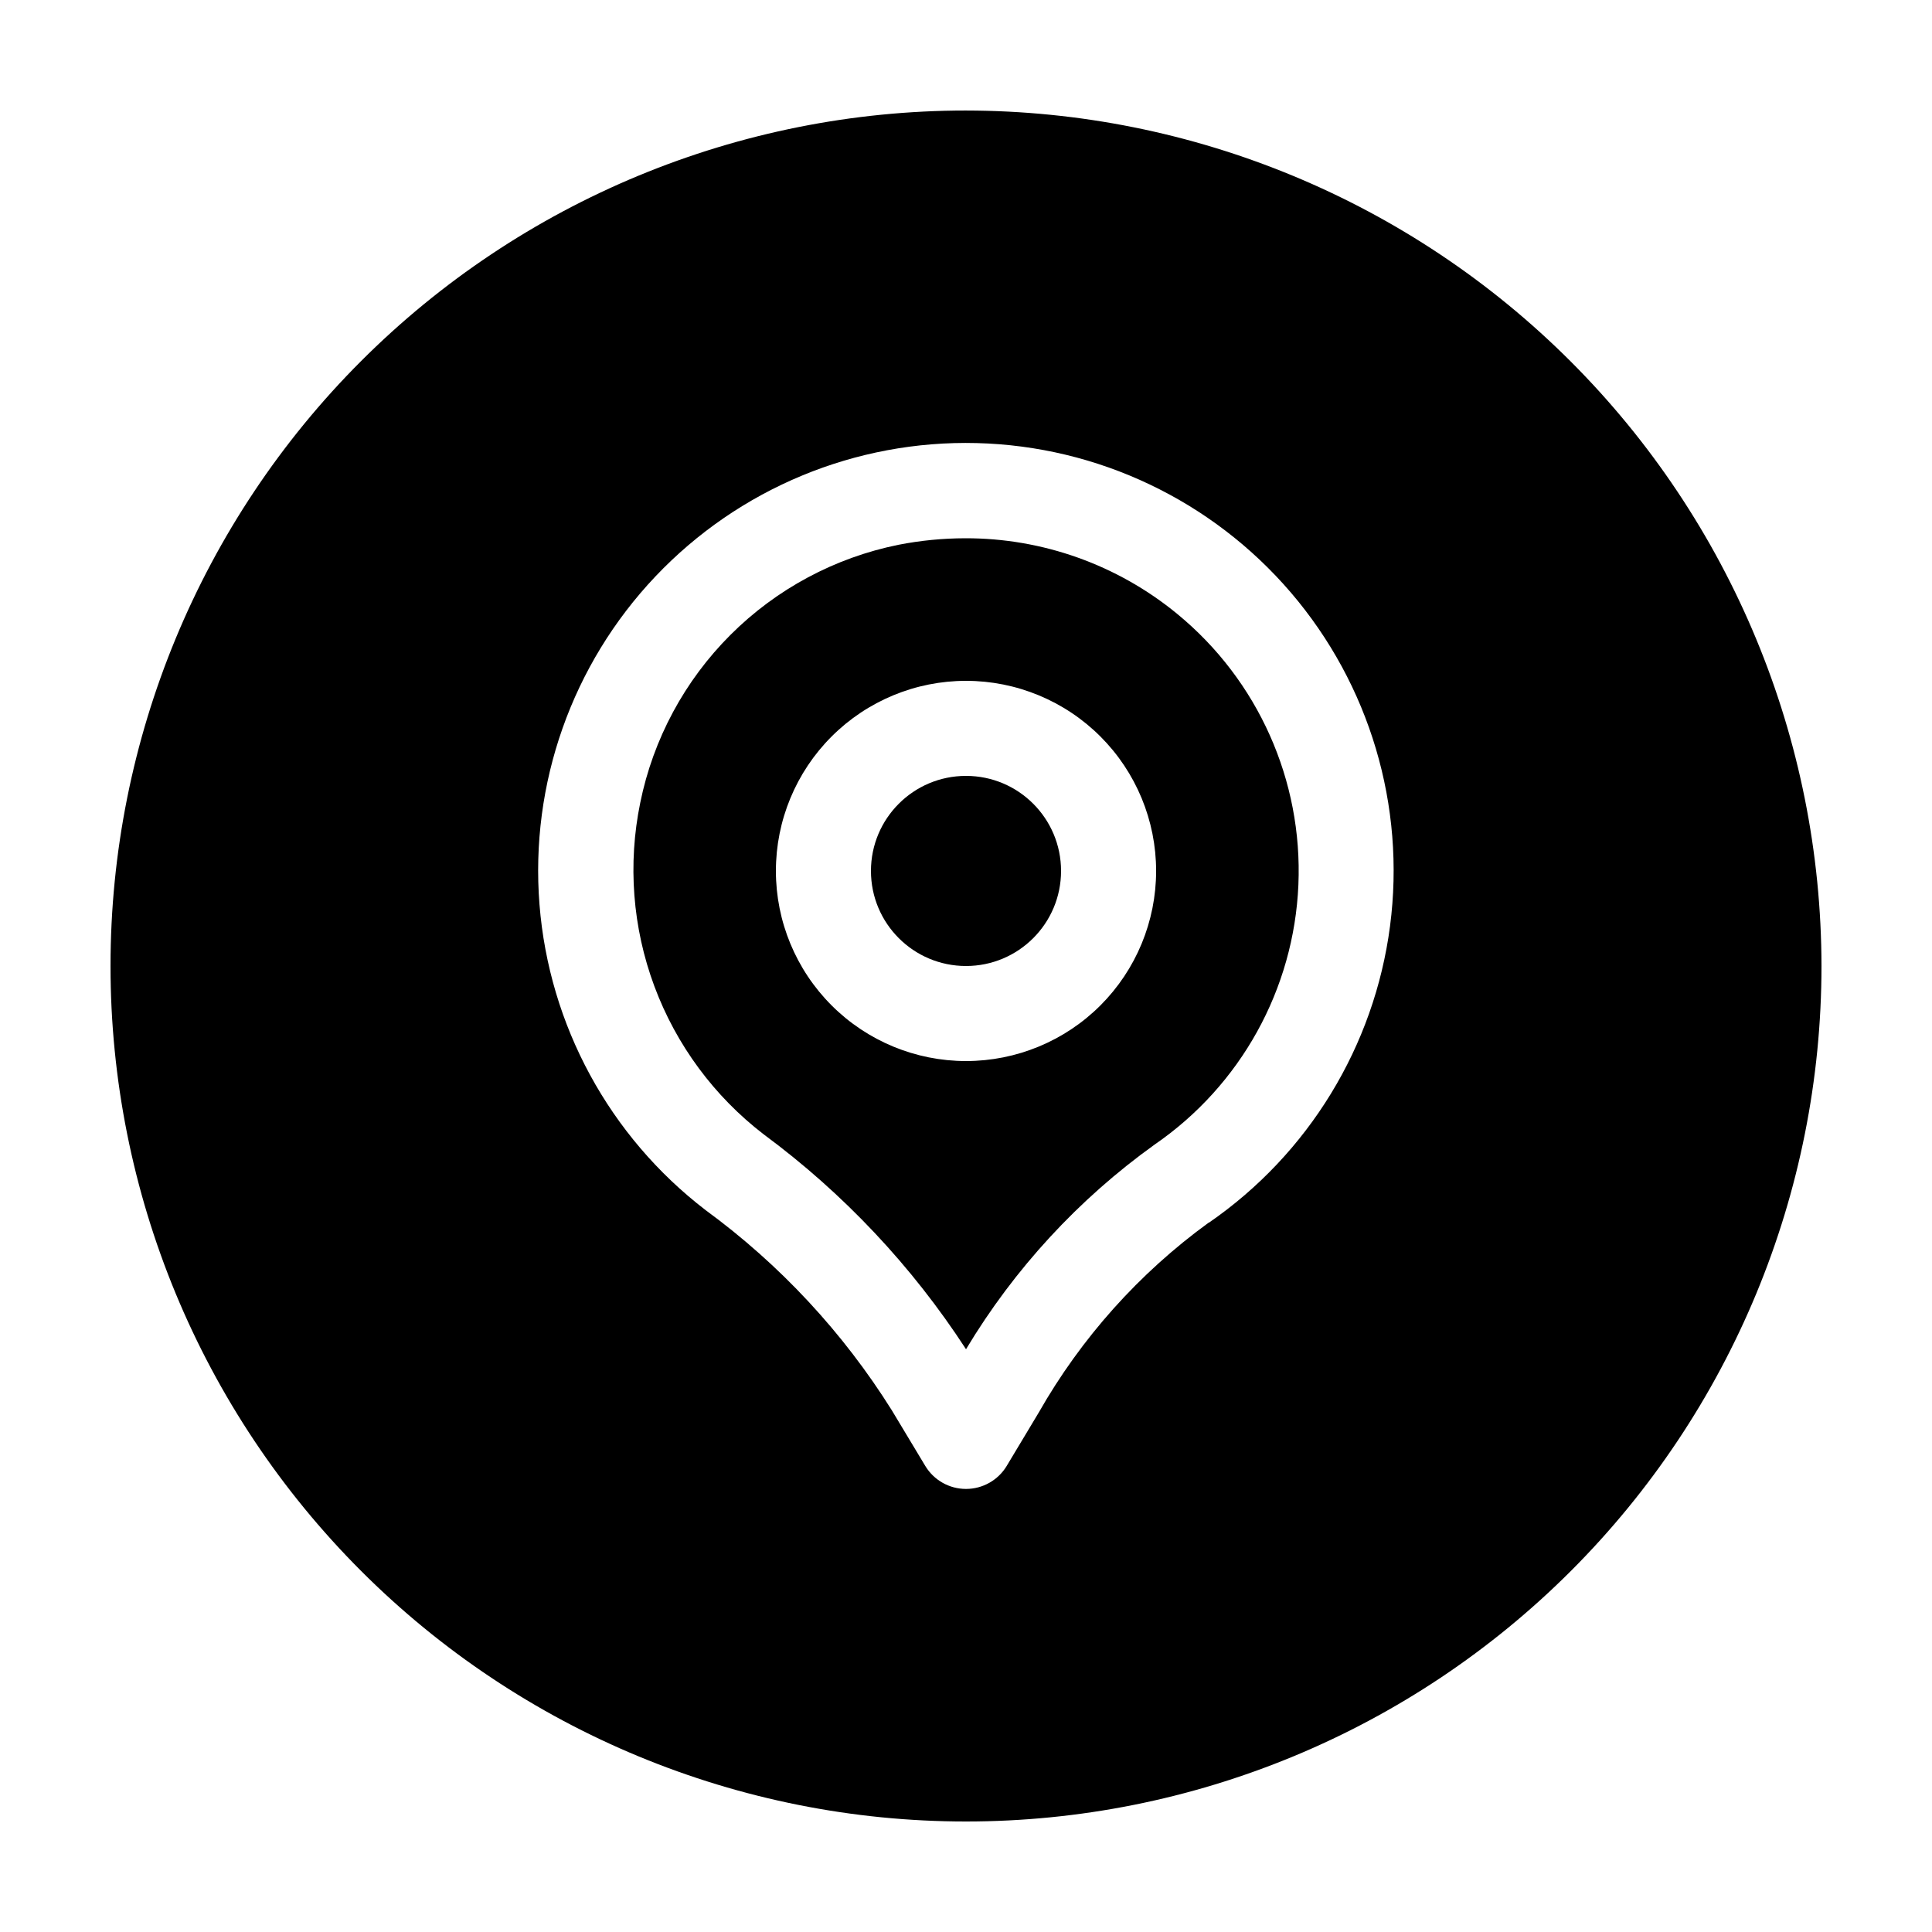
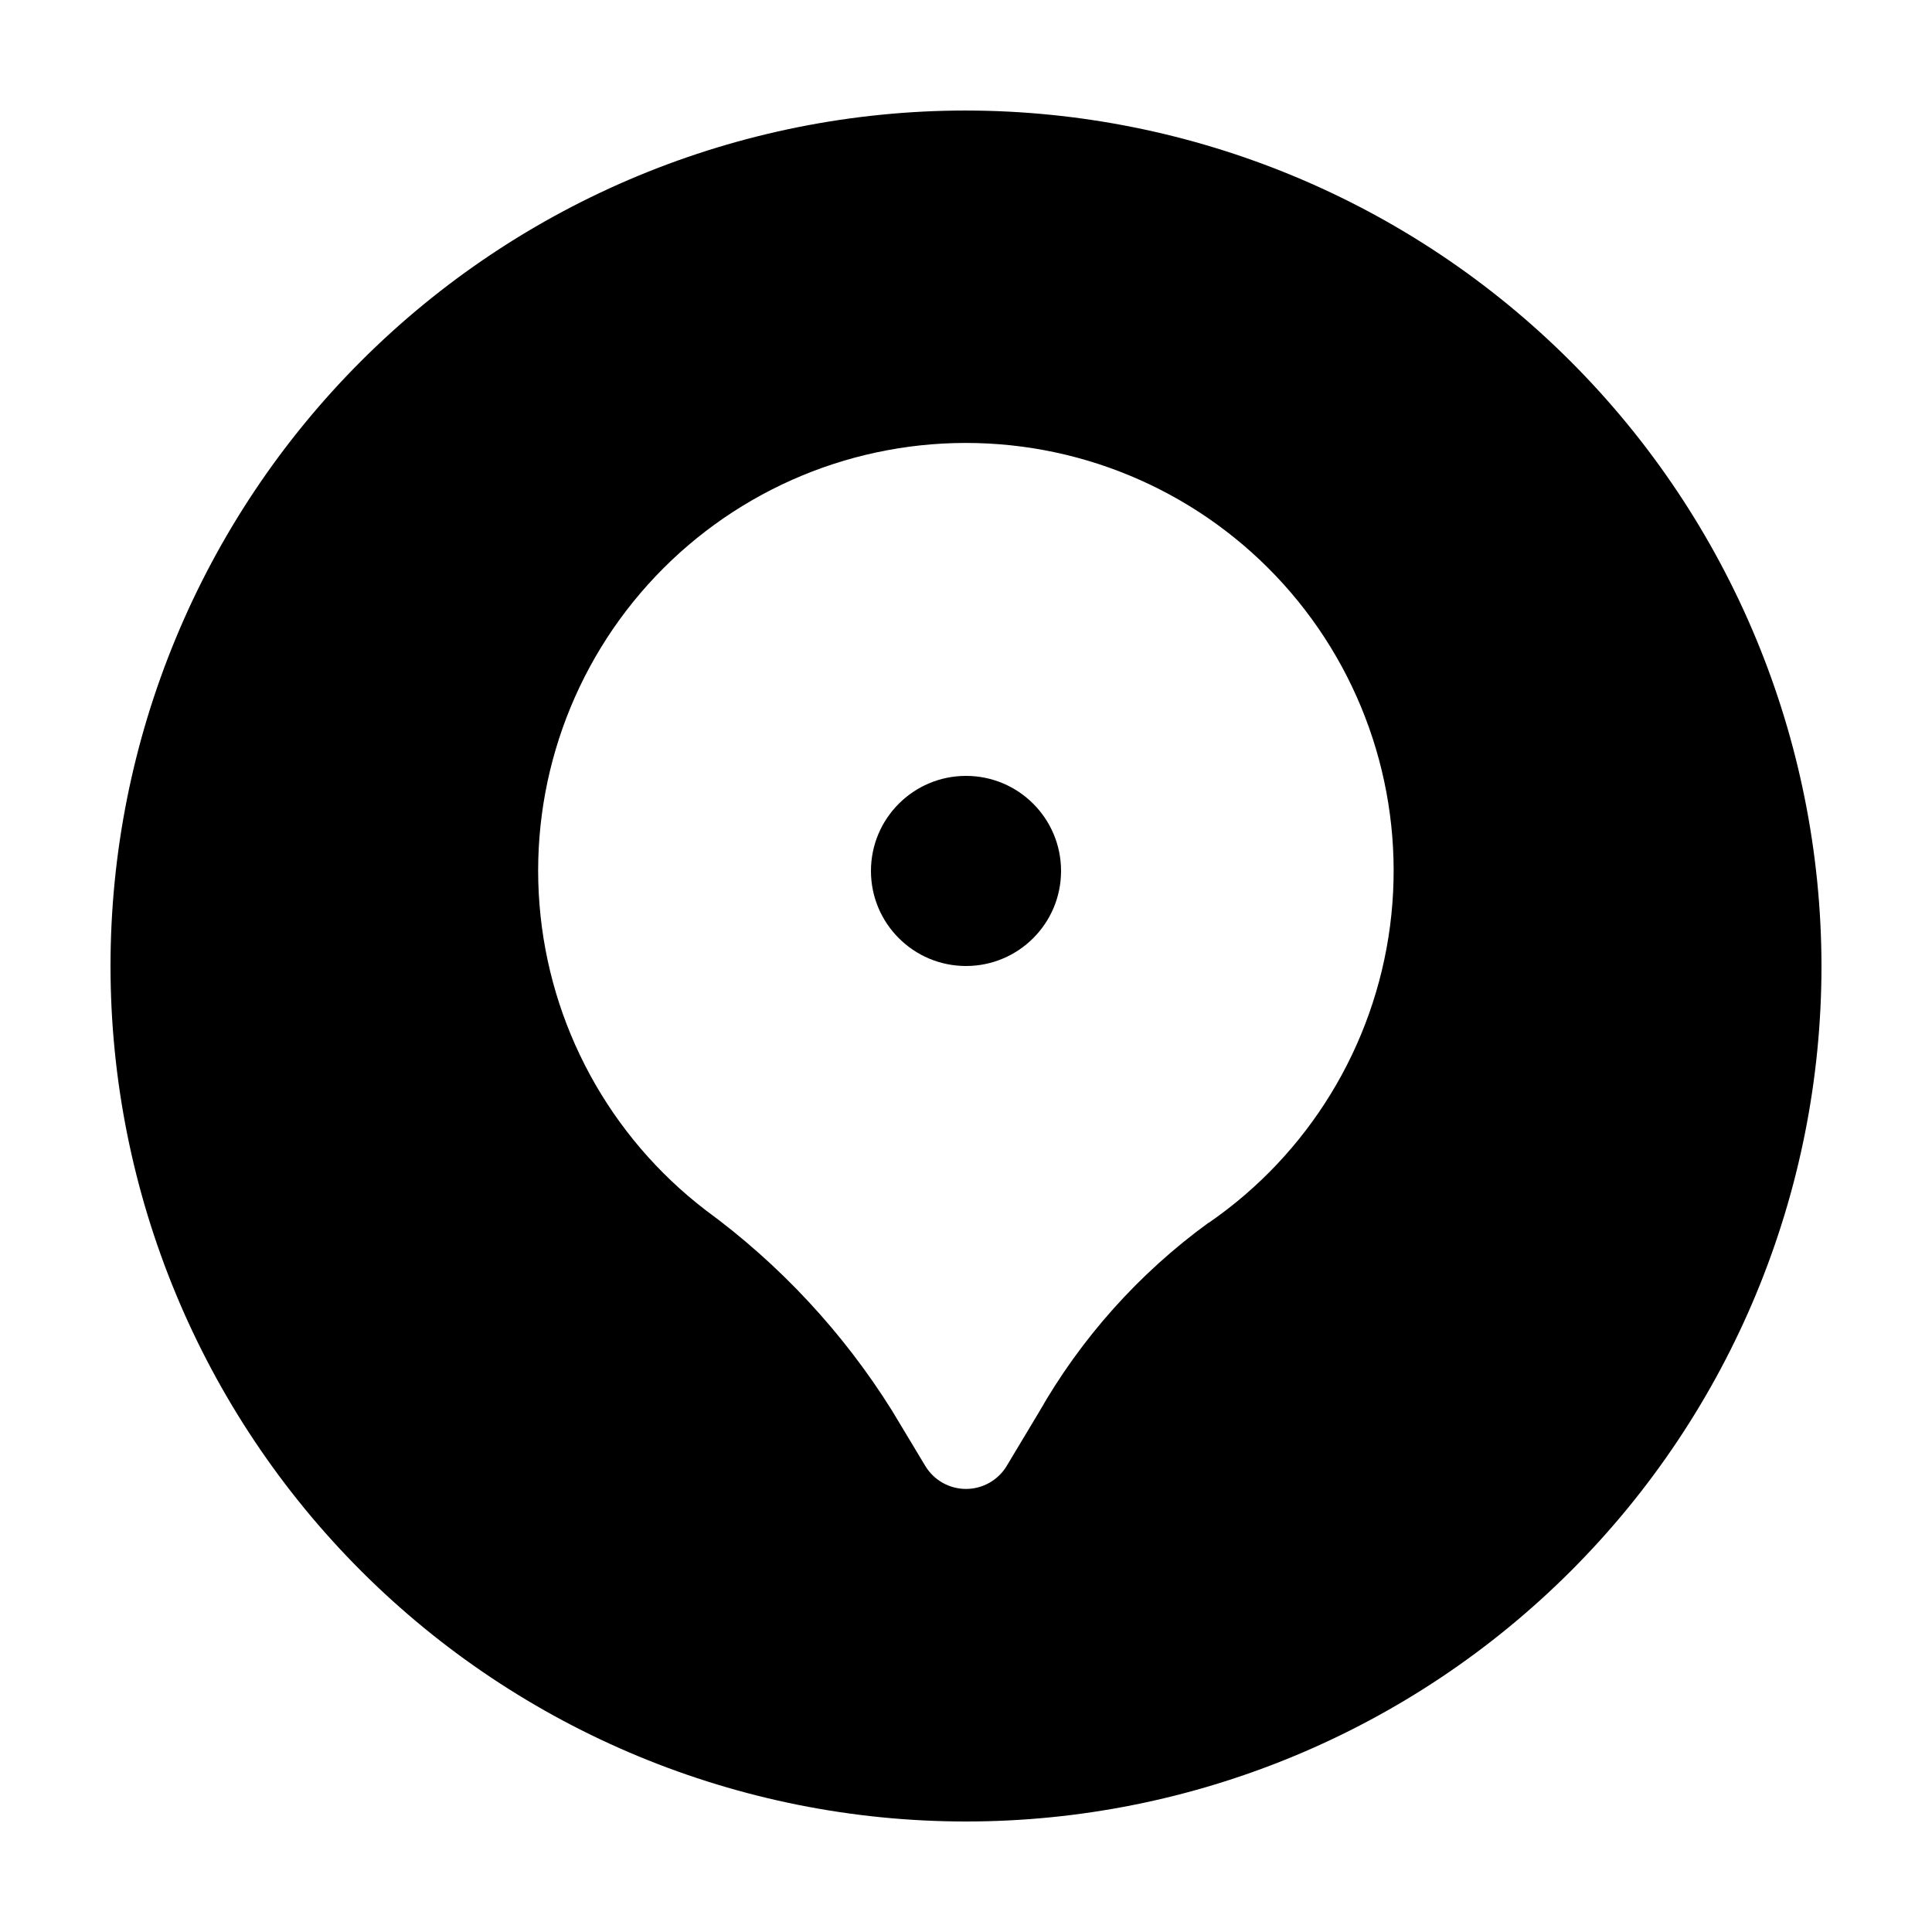
<svg xmlns="http://www.w3.org/2000/svg" fill="#000000" width="800px" height="800px" version="1.1" viewBox="144 144 512 512">
  <g>
    <path d="m425.19 374.81c0 13.91-11.277 25.191-25.188 25.191-13.914 0-25.191-11.281-25.191-25.191 0-13.914 11.277-25.191 25.191-25.191 13.91 0 25.188 11.277 25.188 25.191" />
-     <path d="m456 306.71c-15.844-13.031-35.734-20.125-56.25-20.066-5.918 0.012-11.824 0.59-17.633 1.727-16.863 3.406-32.348 11.703-44.52 23.859-12.172 12.152-20.492 27.625-23.922 44.48-3.344 16.254-2.047 33.121 3.742 48.668 5.793 15.551 15.844 29.156 29.004 39.262 21.125 15.613 39.27 34.891 53.582 56.918 12.793-21.312 29.812-39.777 50.016-54.262 22.793-15.68 36.891-41.16 38.066-68.801 1.176-27.641-10.707-54.227-32.086-71.785zm-55.996 118.48c-13.363 0-26.18-5.305-35.625-14.754-9.449-9.449-14.758-22.266-14.758-35.625 0-13.363 5.309-26.176 14.758-35.625 9.445-9.449 22.262-14.758 35.625-14.758 13.359 0 26.176 5.309 35.625 14.758 9.445 9.449 14.754 22.262 14.754 35.625 0 13.359-5.309 26.176-14.754 35.625-9.449 9.449-22.266 14.754-35.625 14.754z" />
    <path d="m400 173.29c-60.129 0-117.8 23.887-160.31 66.402s-66.402 100.18-66.402 160.31c0 60.125 23.887 117.79 66.402 160.31 42.516 42.52 100.18 66.402 160.31 66.402 60.125 0 117.79-23.883 160.31-66.402 42.52-42.516 66.402-100.18 66.402-160.31-0.066-60.109-23.977-117.73-66.48-160.23-42.5-42.504-100.12-66.41-160.23-66.48zm64.312 294.73-0.004-0.004c-18.434 13.398-33.797 30.574-45.066 50.383l-8.453 14.082h0.004c-2.277 3.785-6.375 6.102-10.793 6.102-4.422 0-8.52-2.316-10.797-6.102l-8.816-14.66v-0.004c-12.938-20.68-29.699-38.703-49.387-53.113-25.488-19.543-41.492-48.98-44.031-81.004-2.539-32.02 8.625-63.613 30.719-86.93 22.094-23.312 53.043-36.16 85.152-35.348s62.367 15.211 83.254 39.613c20.887 24.406 30.438 56.523 26.281 88.375s-21.629 60.441-48.078 78.668z" />
  </g>
</svg>